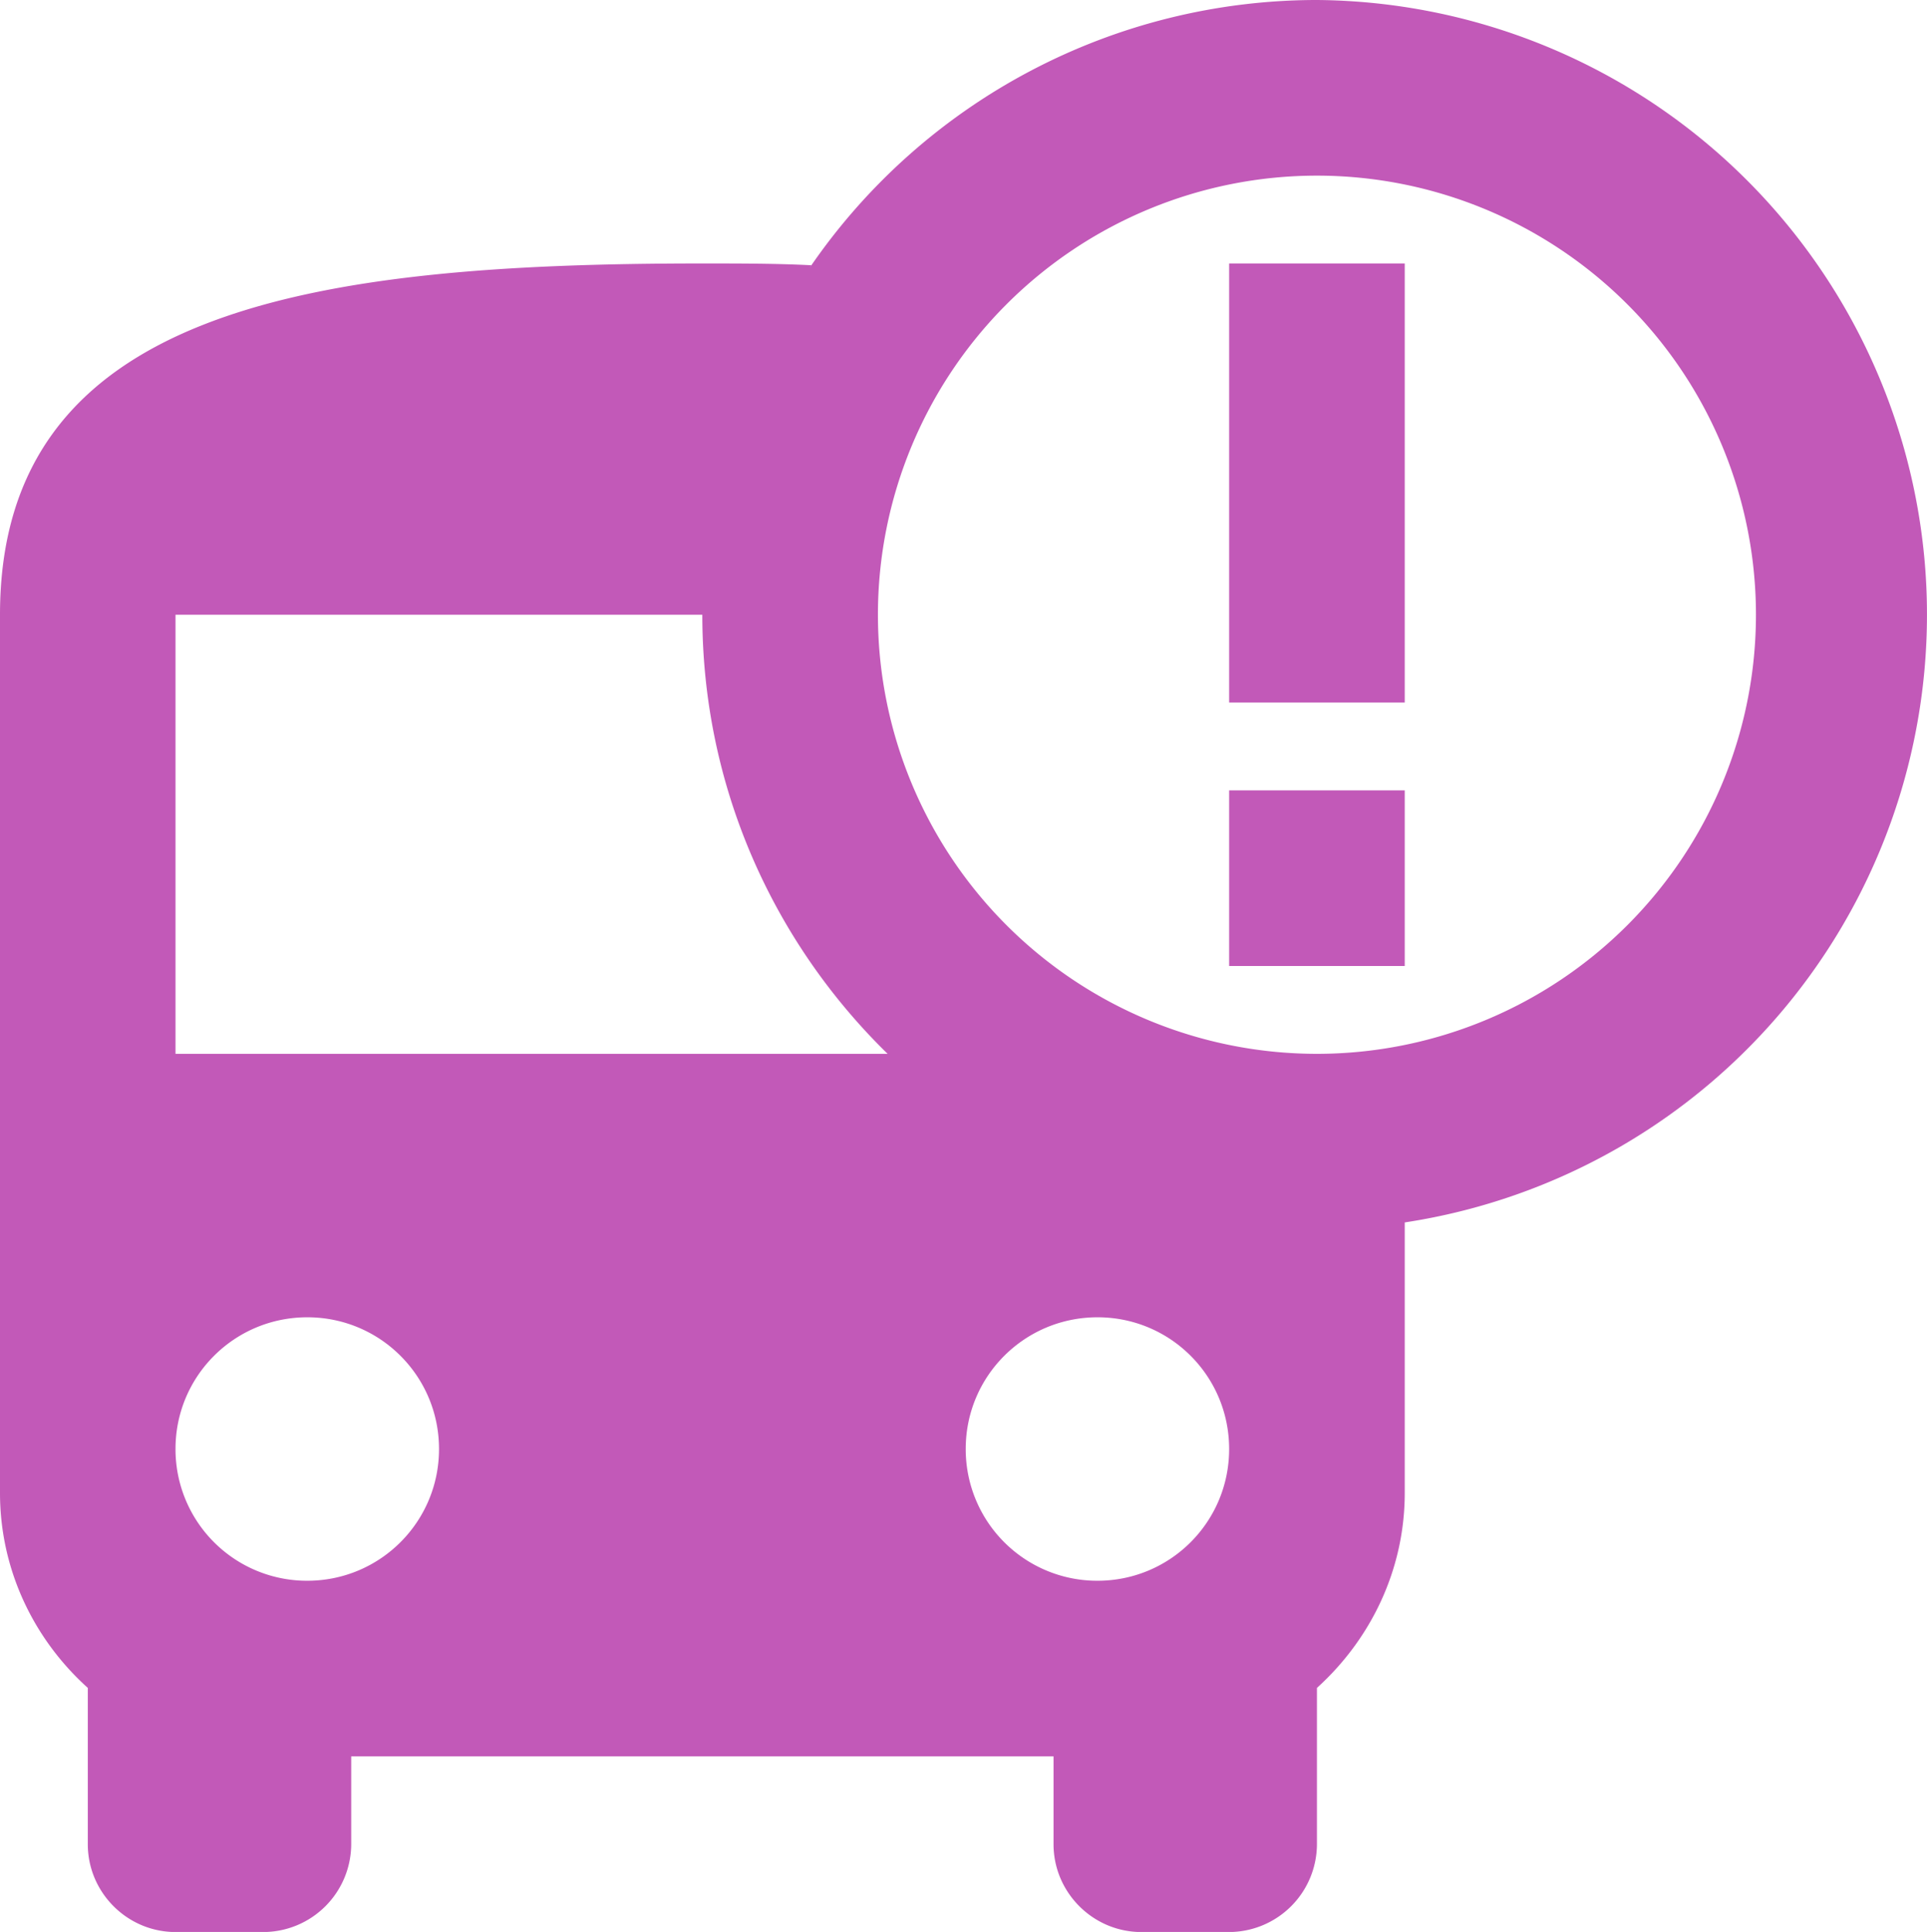
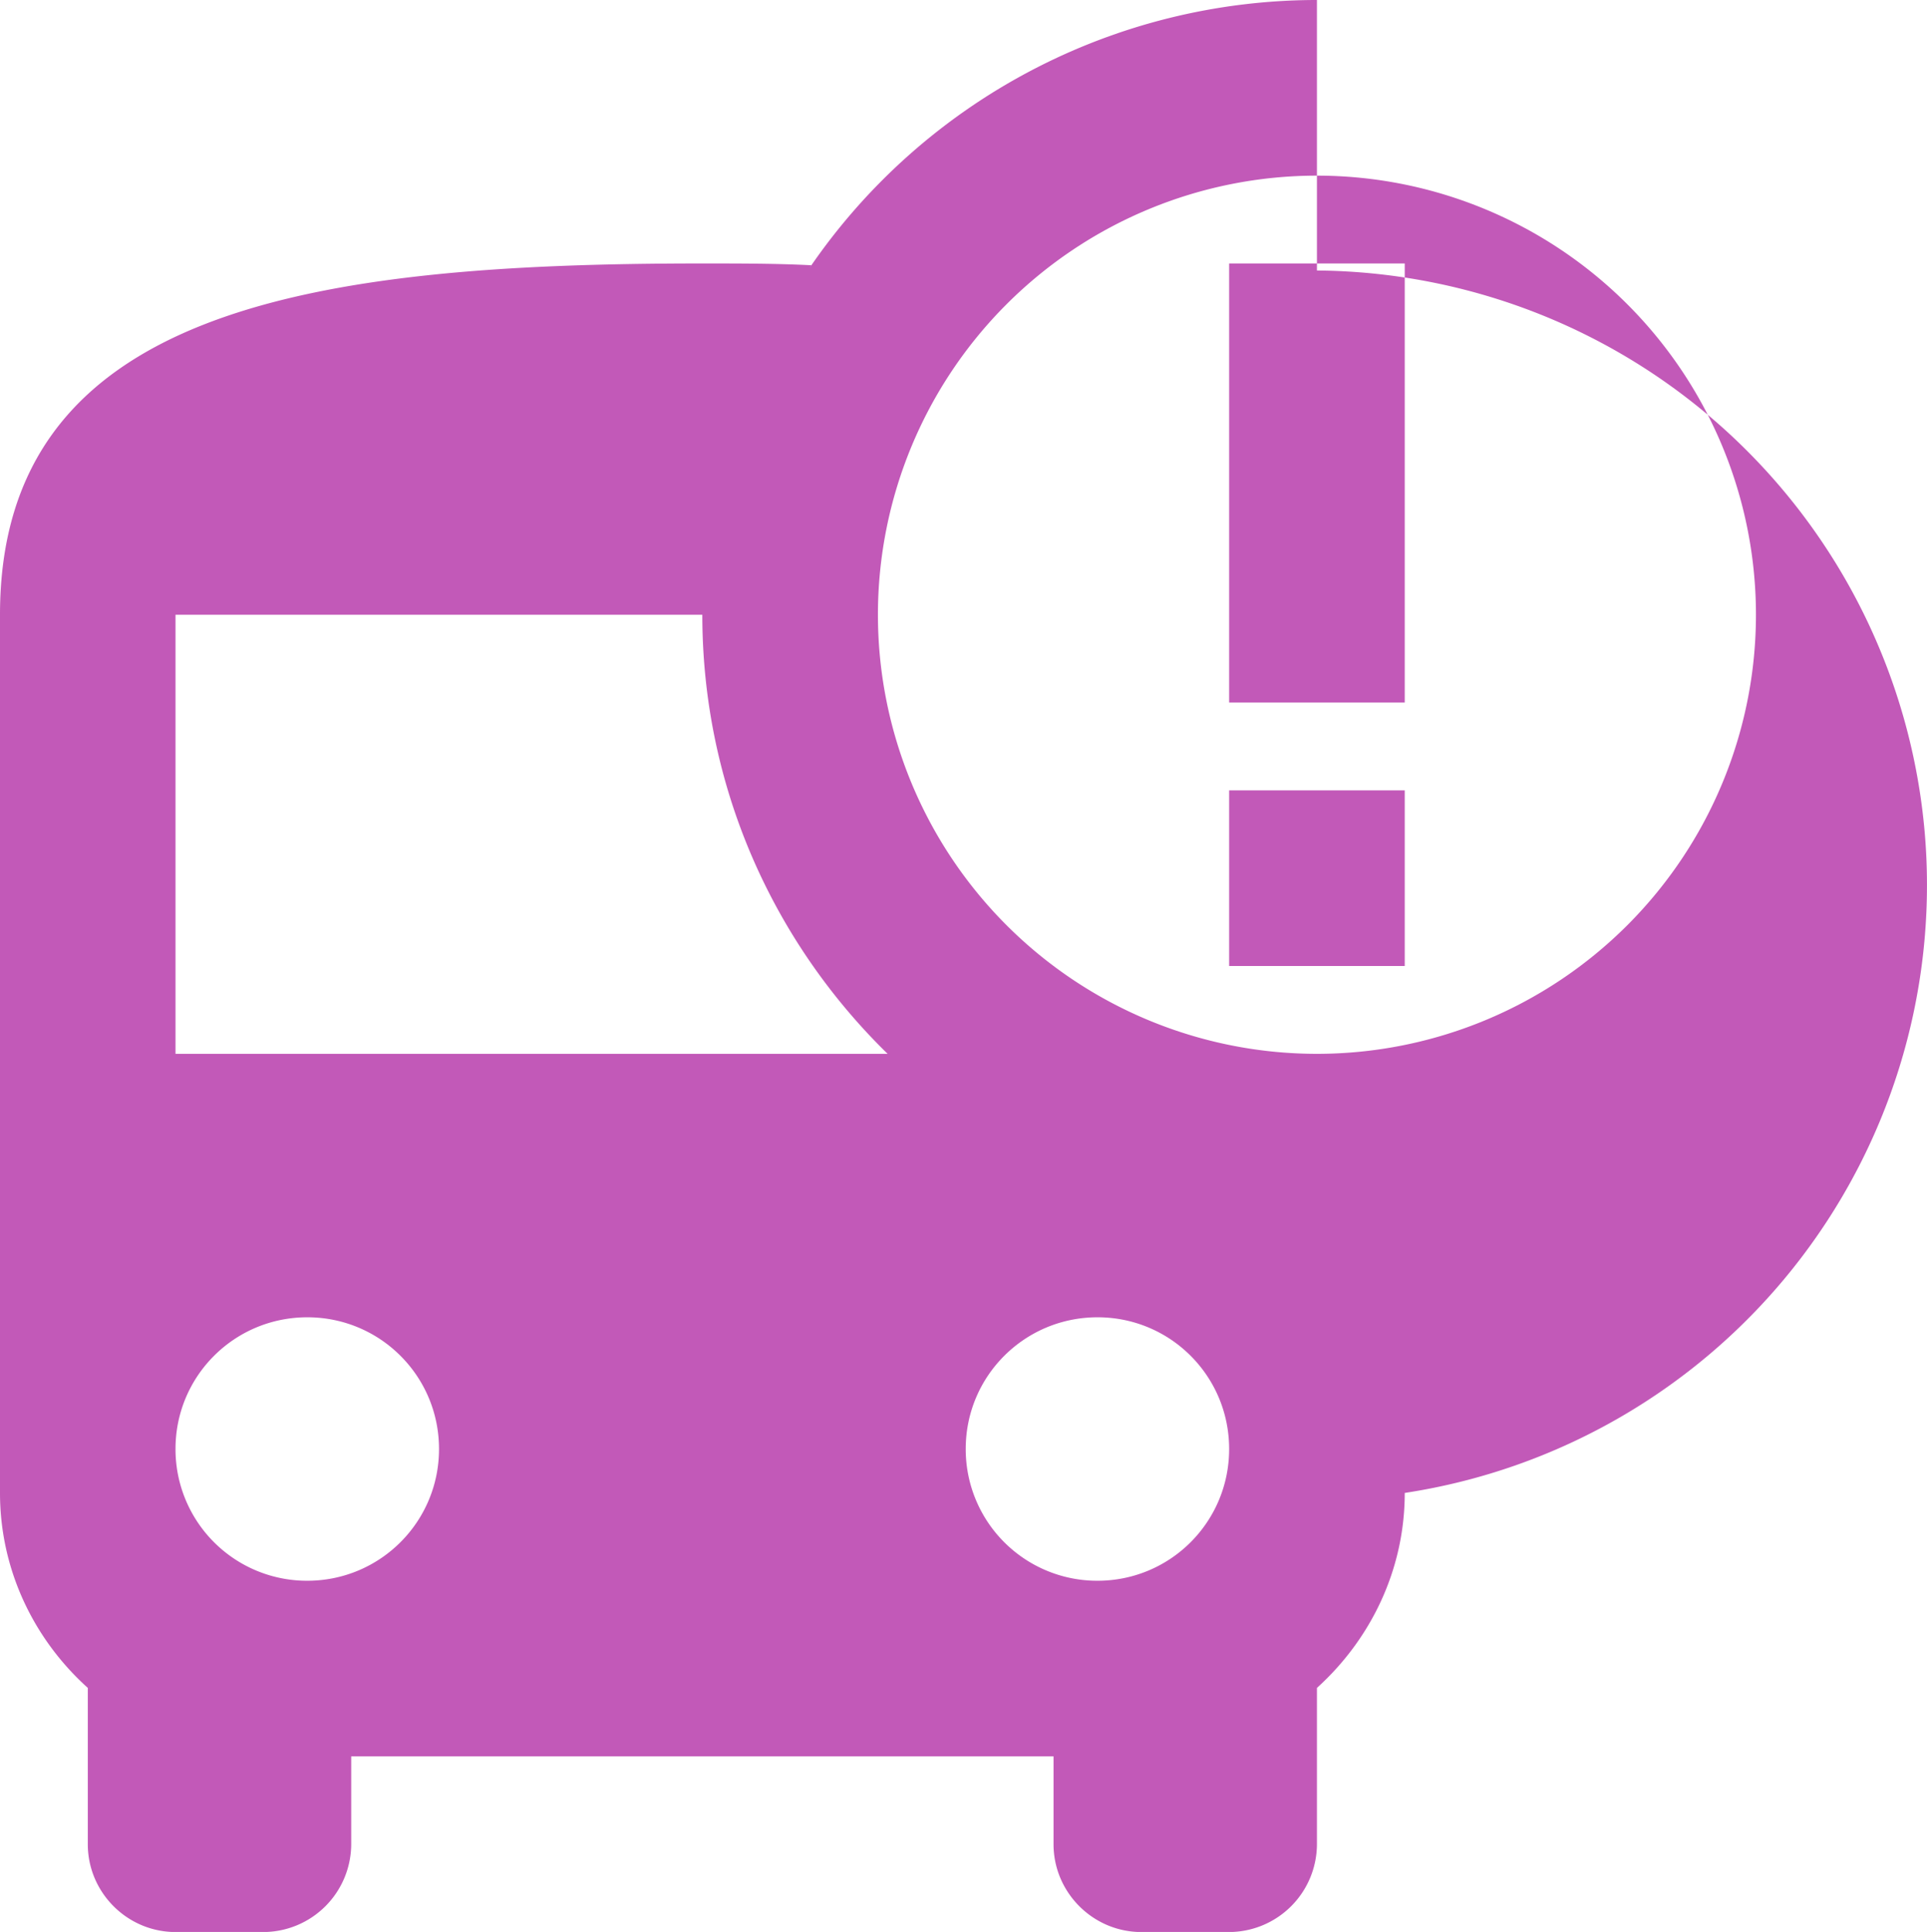
<svg xmlns="http://www.w3.org/2000/svg" width="19.445" height="19.491" viewBox="215.871 564.653 19.445 19.491">
  <g data-name="Group 3313">
-     <path d="M229.16 564.653a6.203 6.203 0 0 0-5.12 2.703l.017-.027c-.354-.018-.726-.018-1.099-.018-3.916 0-7.087.443-7.087 3.544v8.86c0 .78.345 1.48.886 1.967v1.577c0 .487.398.886.886.886h.886a.889.889 0 0 0 .886-.886v-.886h7.087v.886c0 .487.399.886.886.886h.886a.889.889 0 0 0 .886-.886v-1.577c.54-.488.886-1.188.886-1.967v-2.729a6.203 6.203 0 0 0 5.254-6.574 6.206 6.206 0 0 0-6.14-5.759Zm-10.188 15.948a1.327 1.327 0 0 1-1.33-1.33c0-.735.594-1.328 1.33-1.328.735 0 1.329.593 1.329 1.329 0 .735-.594 1.329-1.33 1.329Zm-1.33-5.316v-4.43h5.316c0 1.737.718 3.305 1.87 4.43h-7.185Zm9.303 5.316a1.327 1.327 0 0 1-1.329-1.33c0-.735.594-1.328 1.33-1.328.735 0 1.328.593 1.328 1.329 0 .735-.593 1.329-1.329 1.329Zm2.215-5.316a4.431 4.431 0 0 1-4.43-4.43 4.431 4.431 0 0 1 4.43-4.43 4.431 4.431 0 0 1 4.43 4.43 4.431 4.431 0 0 1-4.43 4.43Zm-.886-7.974h1.772v4.43h-1.772v-4.43Zm0 5.316h1.772v1.772h-1.772v-1.772Z" fill="#c259b8" fill-rule="evenodd" data-name="Path 5067" />
+     <path d="M229.16 564.653a6.203 6.203 0 0 0-5.12 2.703l.017-.027c-.354-.018-.726-.018-1.099-.018-3.916 0-7.087.443-7.087 3.544v8.86c0 .78.345 1.48.886 1.967v1.577c0 .487.398.886.886.886h.886a.889.889 0 0 0 .886-.886v-.886h7.087v.886c0 .487.399.886.886.886h.886a.889.889 0 0 0 .886-.886v-1.577c.54-.488.886-1.188.886-1.967a6.203 6.203 0 0 0 5.254-6.574 6.206 6.206 0 0 0-6.14-5.759Zm-10.188 15.948a1.327 1.327 0 0 1-1.33-1.33c0-.735.594-1.328 1.33-1.328.735 0 1.329.593 1.329 1.329 0 .735-.594 1.329-1.33 1.329Zm-1.33-5.316v-4.43h5.316c0 1.737.718 3.305 1.87 4.43h-7.185Zm9.303 5.316a1.327 1.327 0 0 1-1.329-1.33c0-.735.594-1.328 1.33-1.328.735 0 1.328.593 1.328 1.329 0 .735-.593 1.329-1.329 1.329Zm2.215-5.316a4.431 4.431 0 0 1-4.43-4.43 4.431 4.431 0 0 1 4.43-4.43 4.431 4.431 0 0 1 4.43 4.43 4.431 4.431 0 0 1-4.43 4.43Zm-.886-7.974h1.772v4.43h-1.772v-4.43Zm0 5.316h1.772v1.772h-1.772v-1.772Z" fill="#c259b8" fill-rule="evenodd" data-name="Path 5067" />
  </g>
</svg>